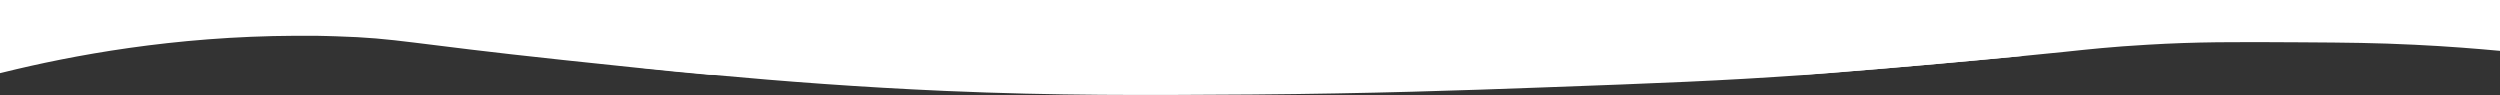
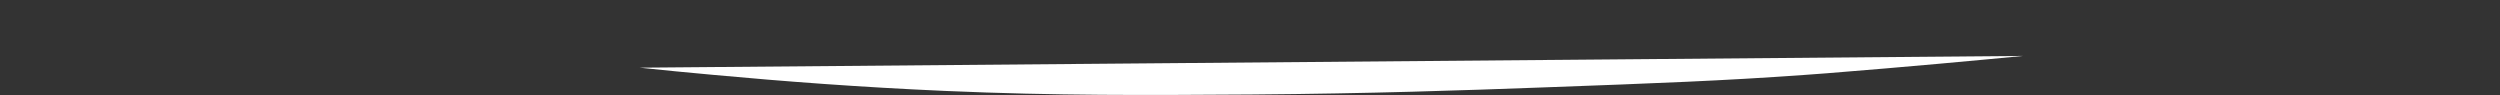
<svg xmlns="http://www.w3.org/2000/svg" id="Ebene_1" data-name="Ebene 1" viewBox="0 0 859.7 32.66">
  <rect x="0" y="0" width="859.7" height="32.66" fill="#333333" stroke="none" />
  <defs>
    <style>
      .cls-1 {
        fill: #fff;
      }
    </style>
  </defs>
-   <path class="cls-1" d="m830.17,15.38c-13.15-.64-22.42-.73-38.96-.83-23.08-.14-35.82-.18-52.77.83-12.16.69-20.6,1.61-28.29,2.43,0,0-5.29.55-14.23,1.42-14.81,1.42-39.71,3.76-67.58,5.92-2.73.18-5.46.41-8.11.6H243.94c-8.6-.78-16.96-1.61-25.23-2.48-8.35-.87-16.71-1.74-24.9-2.62-53.93-5.74-56.83-7.53-78.25-8.17-1.08-.05-2.07-.09-3.06-.09-1.32-.05-2.65-.09-3.97-.09h-6.78c-42.19.18-77.09,6.79-100.59,12.58-.41.09-.83.18-1.16.28V0h859.7v17.49c-7.86-.73-17.95-1.56-29.53-2.11Z" />
  <path class="cls-1" d="m628.17,25.2c-2.73.18-5.46.41-8.11.6-27.63,1.97-49.47,2.8-89.67,4.27-27.46,1.01-58.9,2.11-100.09,2.43-36.31.23-66.34.46-105.47-1.24-29.2-1.29-55.17-3.26-79.49-5.51-8.69-.78-17.12-1.61-25.39-2.48l475.8-4.04c-14.81,1.42-39.71,3.76-67.58,5.97Z" />
</svg>